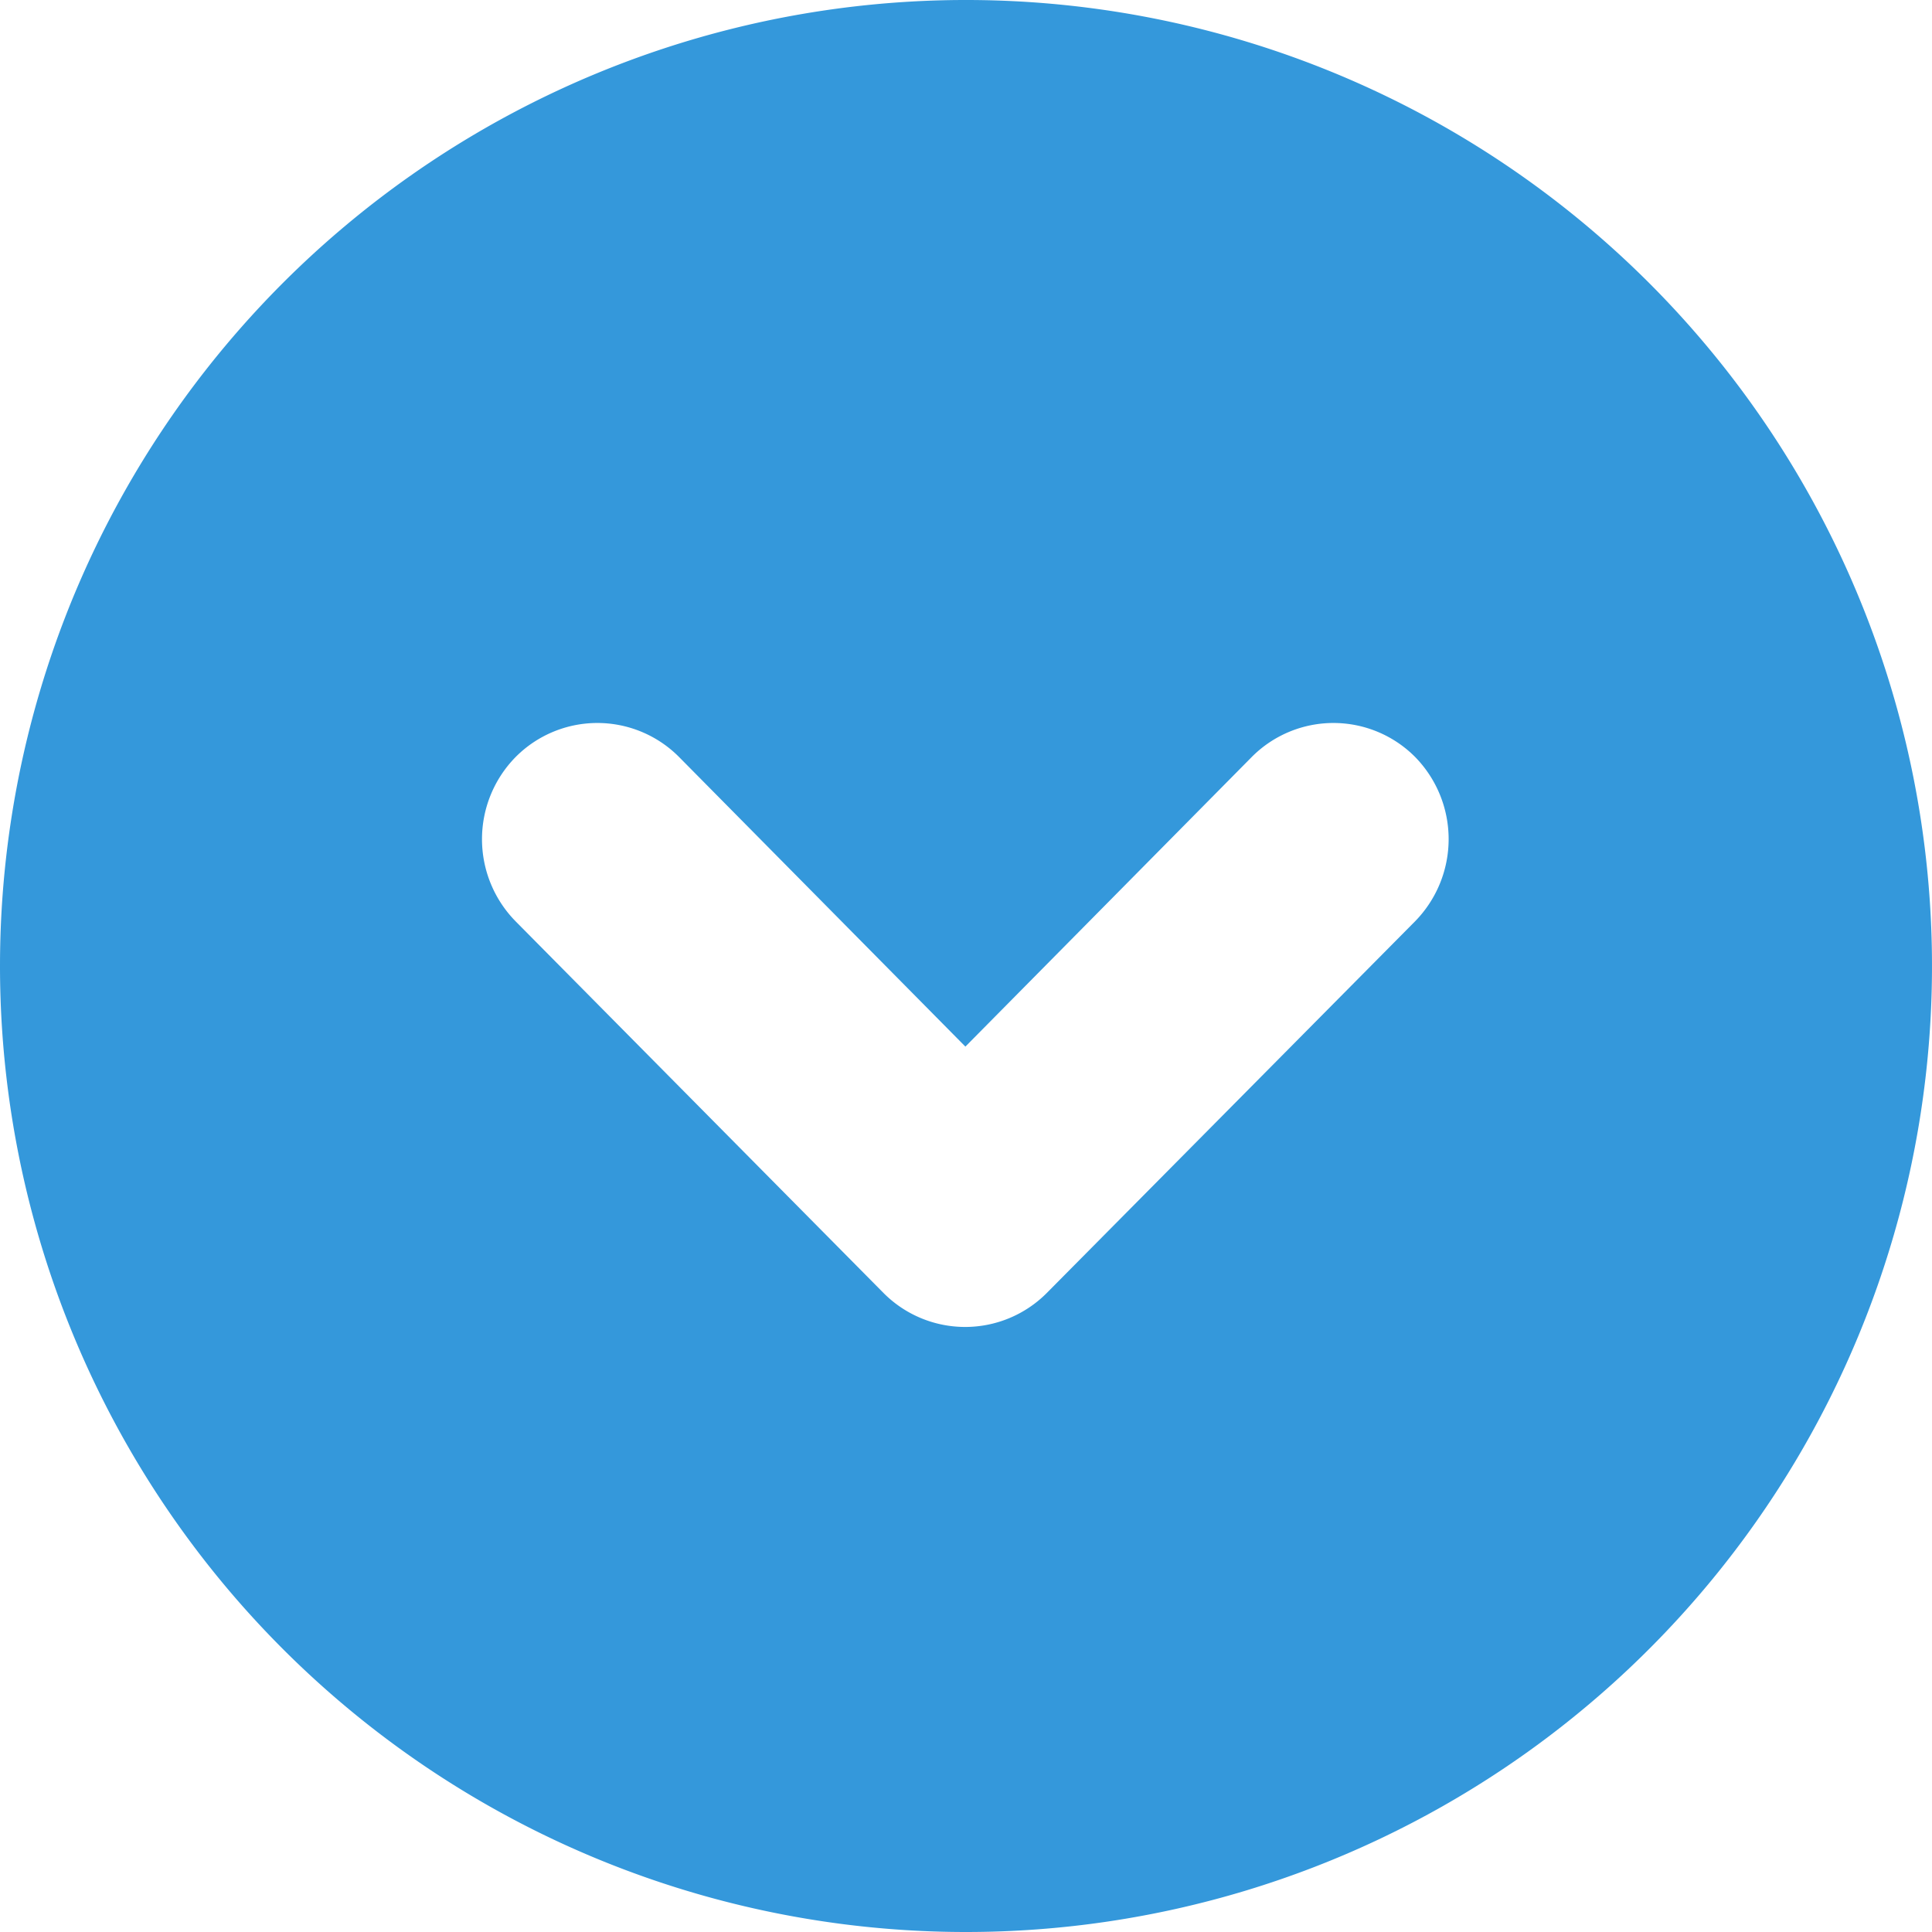
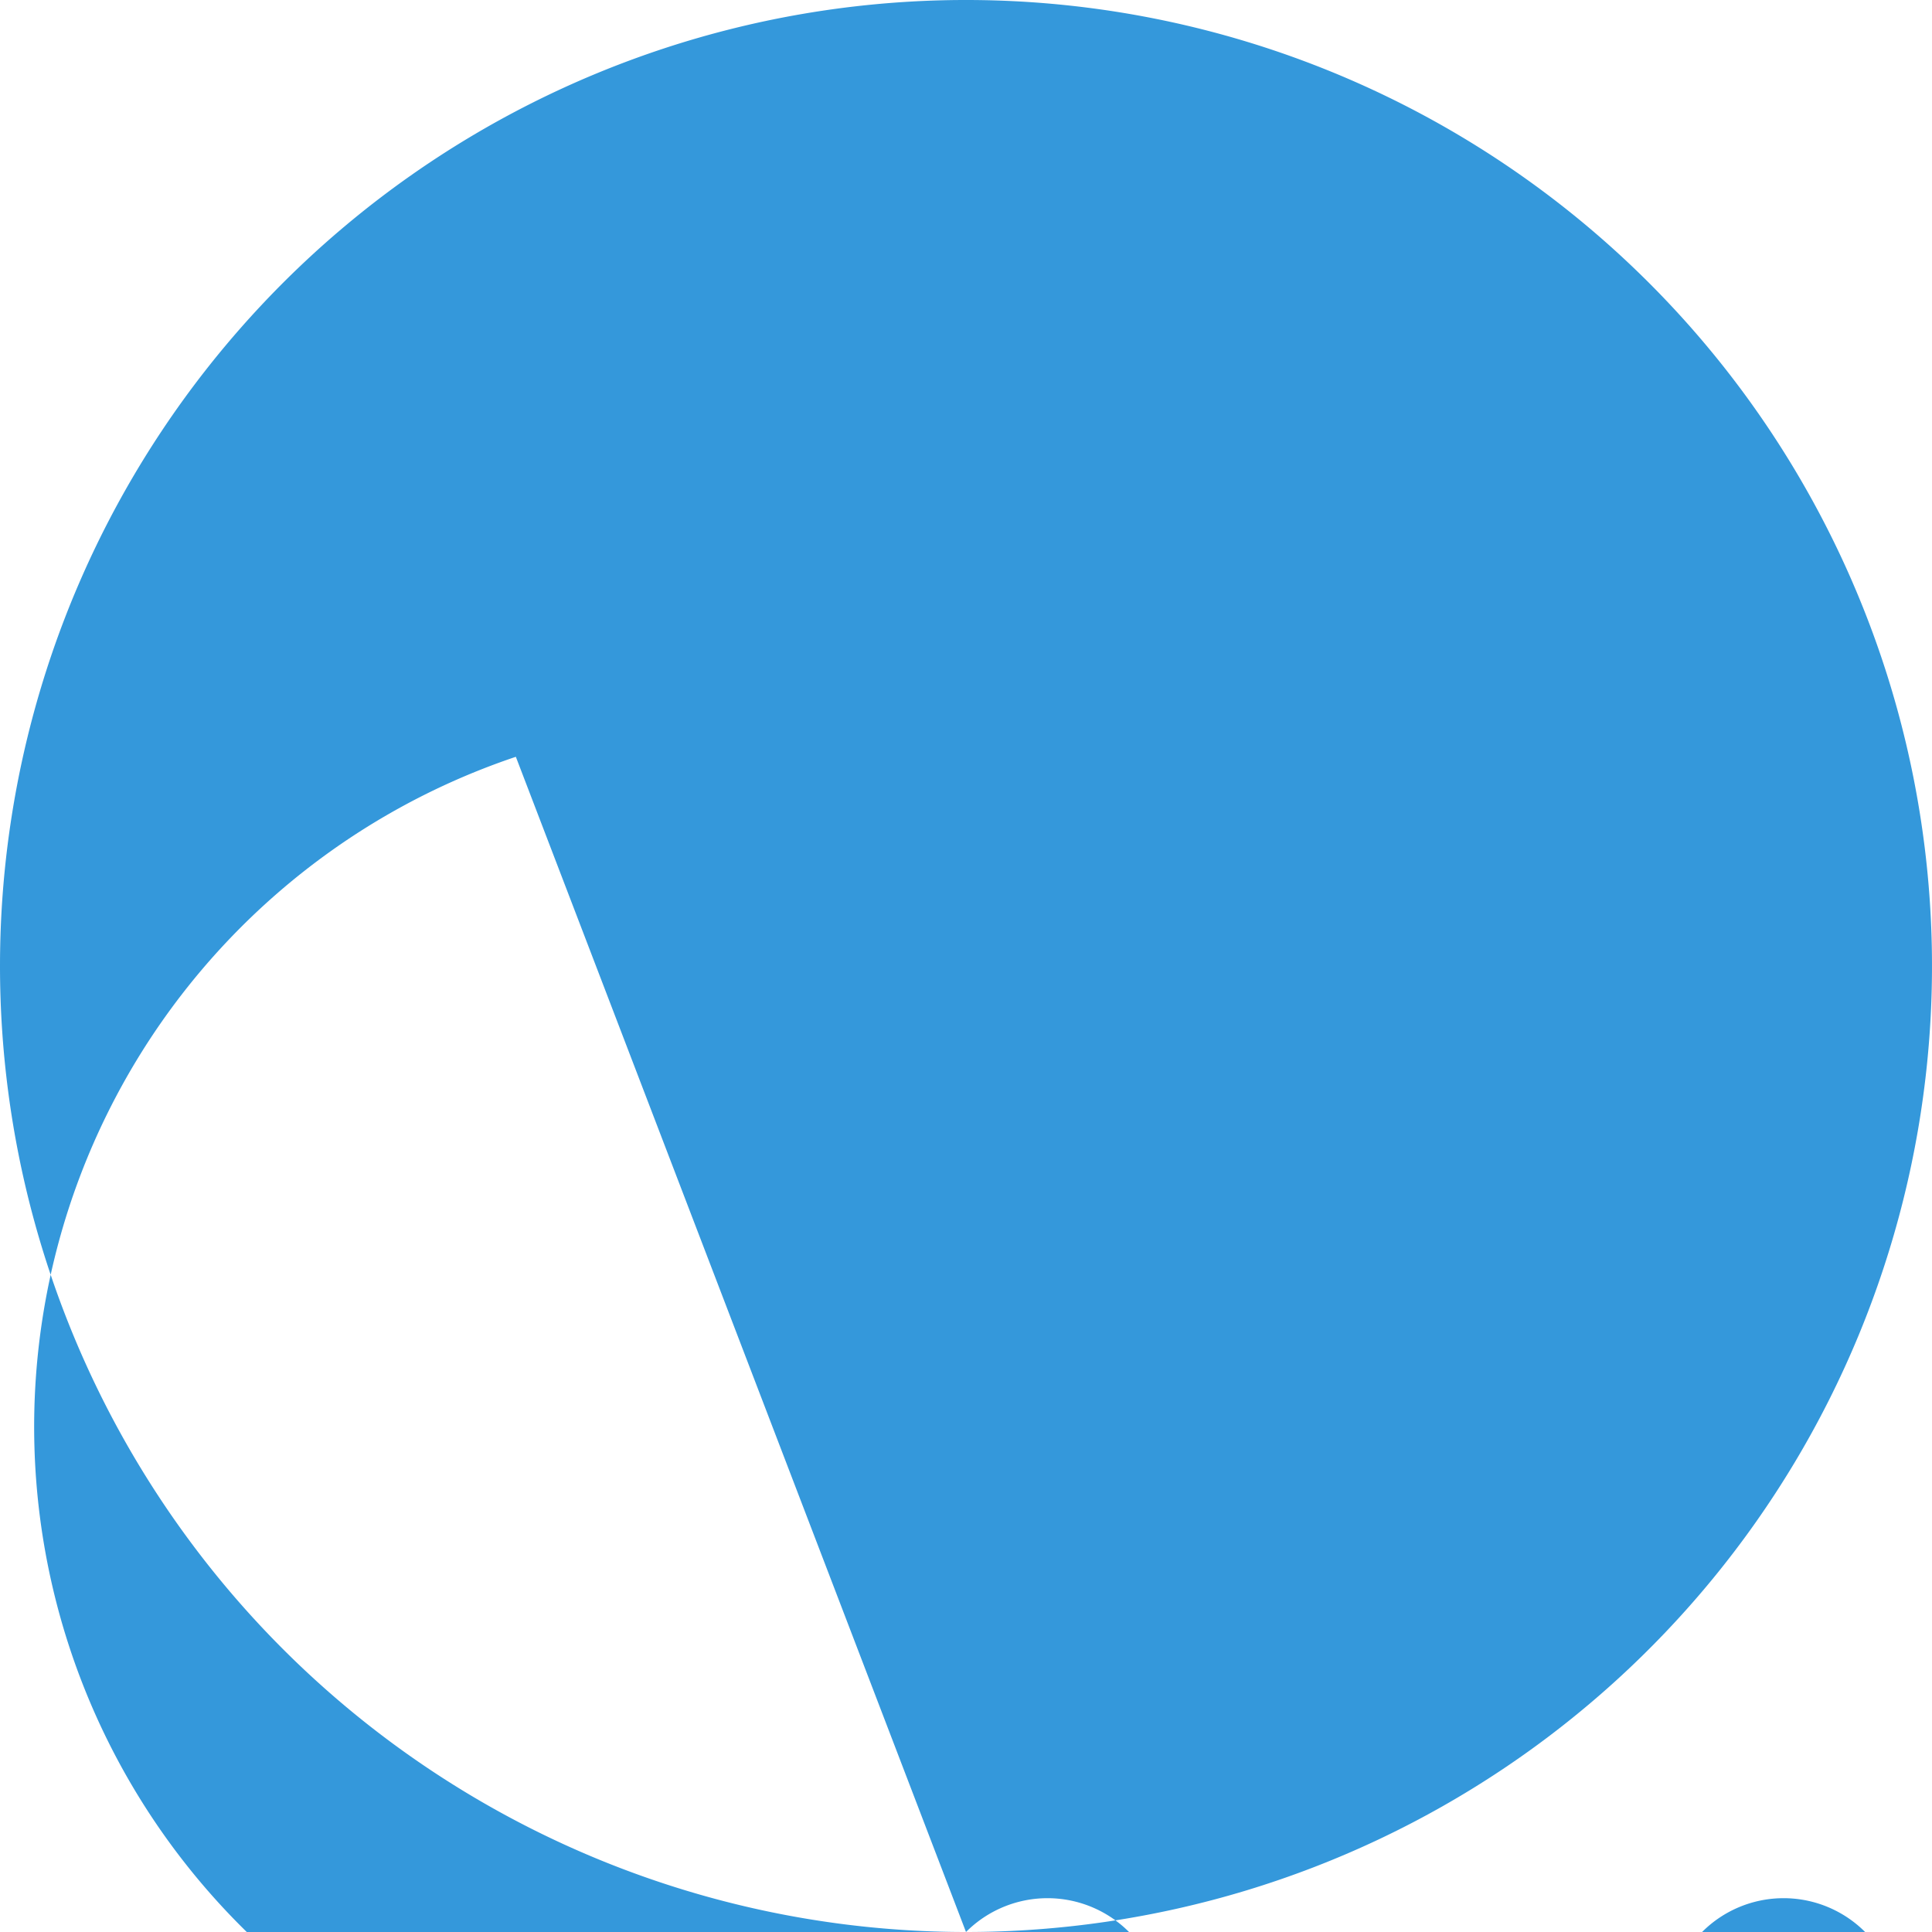
<svg xmlns="http://www.w3.org/2000/svg" width="32" height="32" viewBox="0 0 32 32">
-   <path id="パス_13" data-name="パス 13" d="M32,16A16,16,0,1,0,16,32,16,16,0,0,0,32,16ZM12.535,23.456a1.907,1.907,0,0,1,0-2.7l4.8-4.746-4.8-4.746a1.907,1.907,0,0,1,0-2.7,1.945,1.945,0,0,1,2.727,0l6.156,6.1a1.906,1.906,0,0,1,0,2.7l-6.156,6.094A1.941,1.941,0,0,1,12.535,23.456Z" transform="translate(32) rotate(90)" fill="#3498db" />
+   <path id="パス_13" data-name="パス 13" d="M32,16A16,16,0,1,0,16,32,16,16,0,0,0,32,16Za1.907,1.907,0,0,1,0-2.7l4.8-4.746-4.8-4.746a1.907,1.907,0,0,1,0-2.7,1.945,1.945,0,0,1,2.727,0l6.156,6.1a1.906,1.906,0,0,1,0,2.7l-6.156,6.094A1.941,1.941,0,0,1,12.535,23.456Z" transform="translate(32) rotate(90)" fill="#3498db" />
</svg>